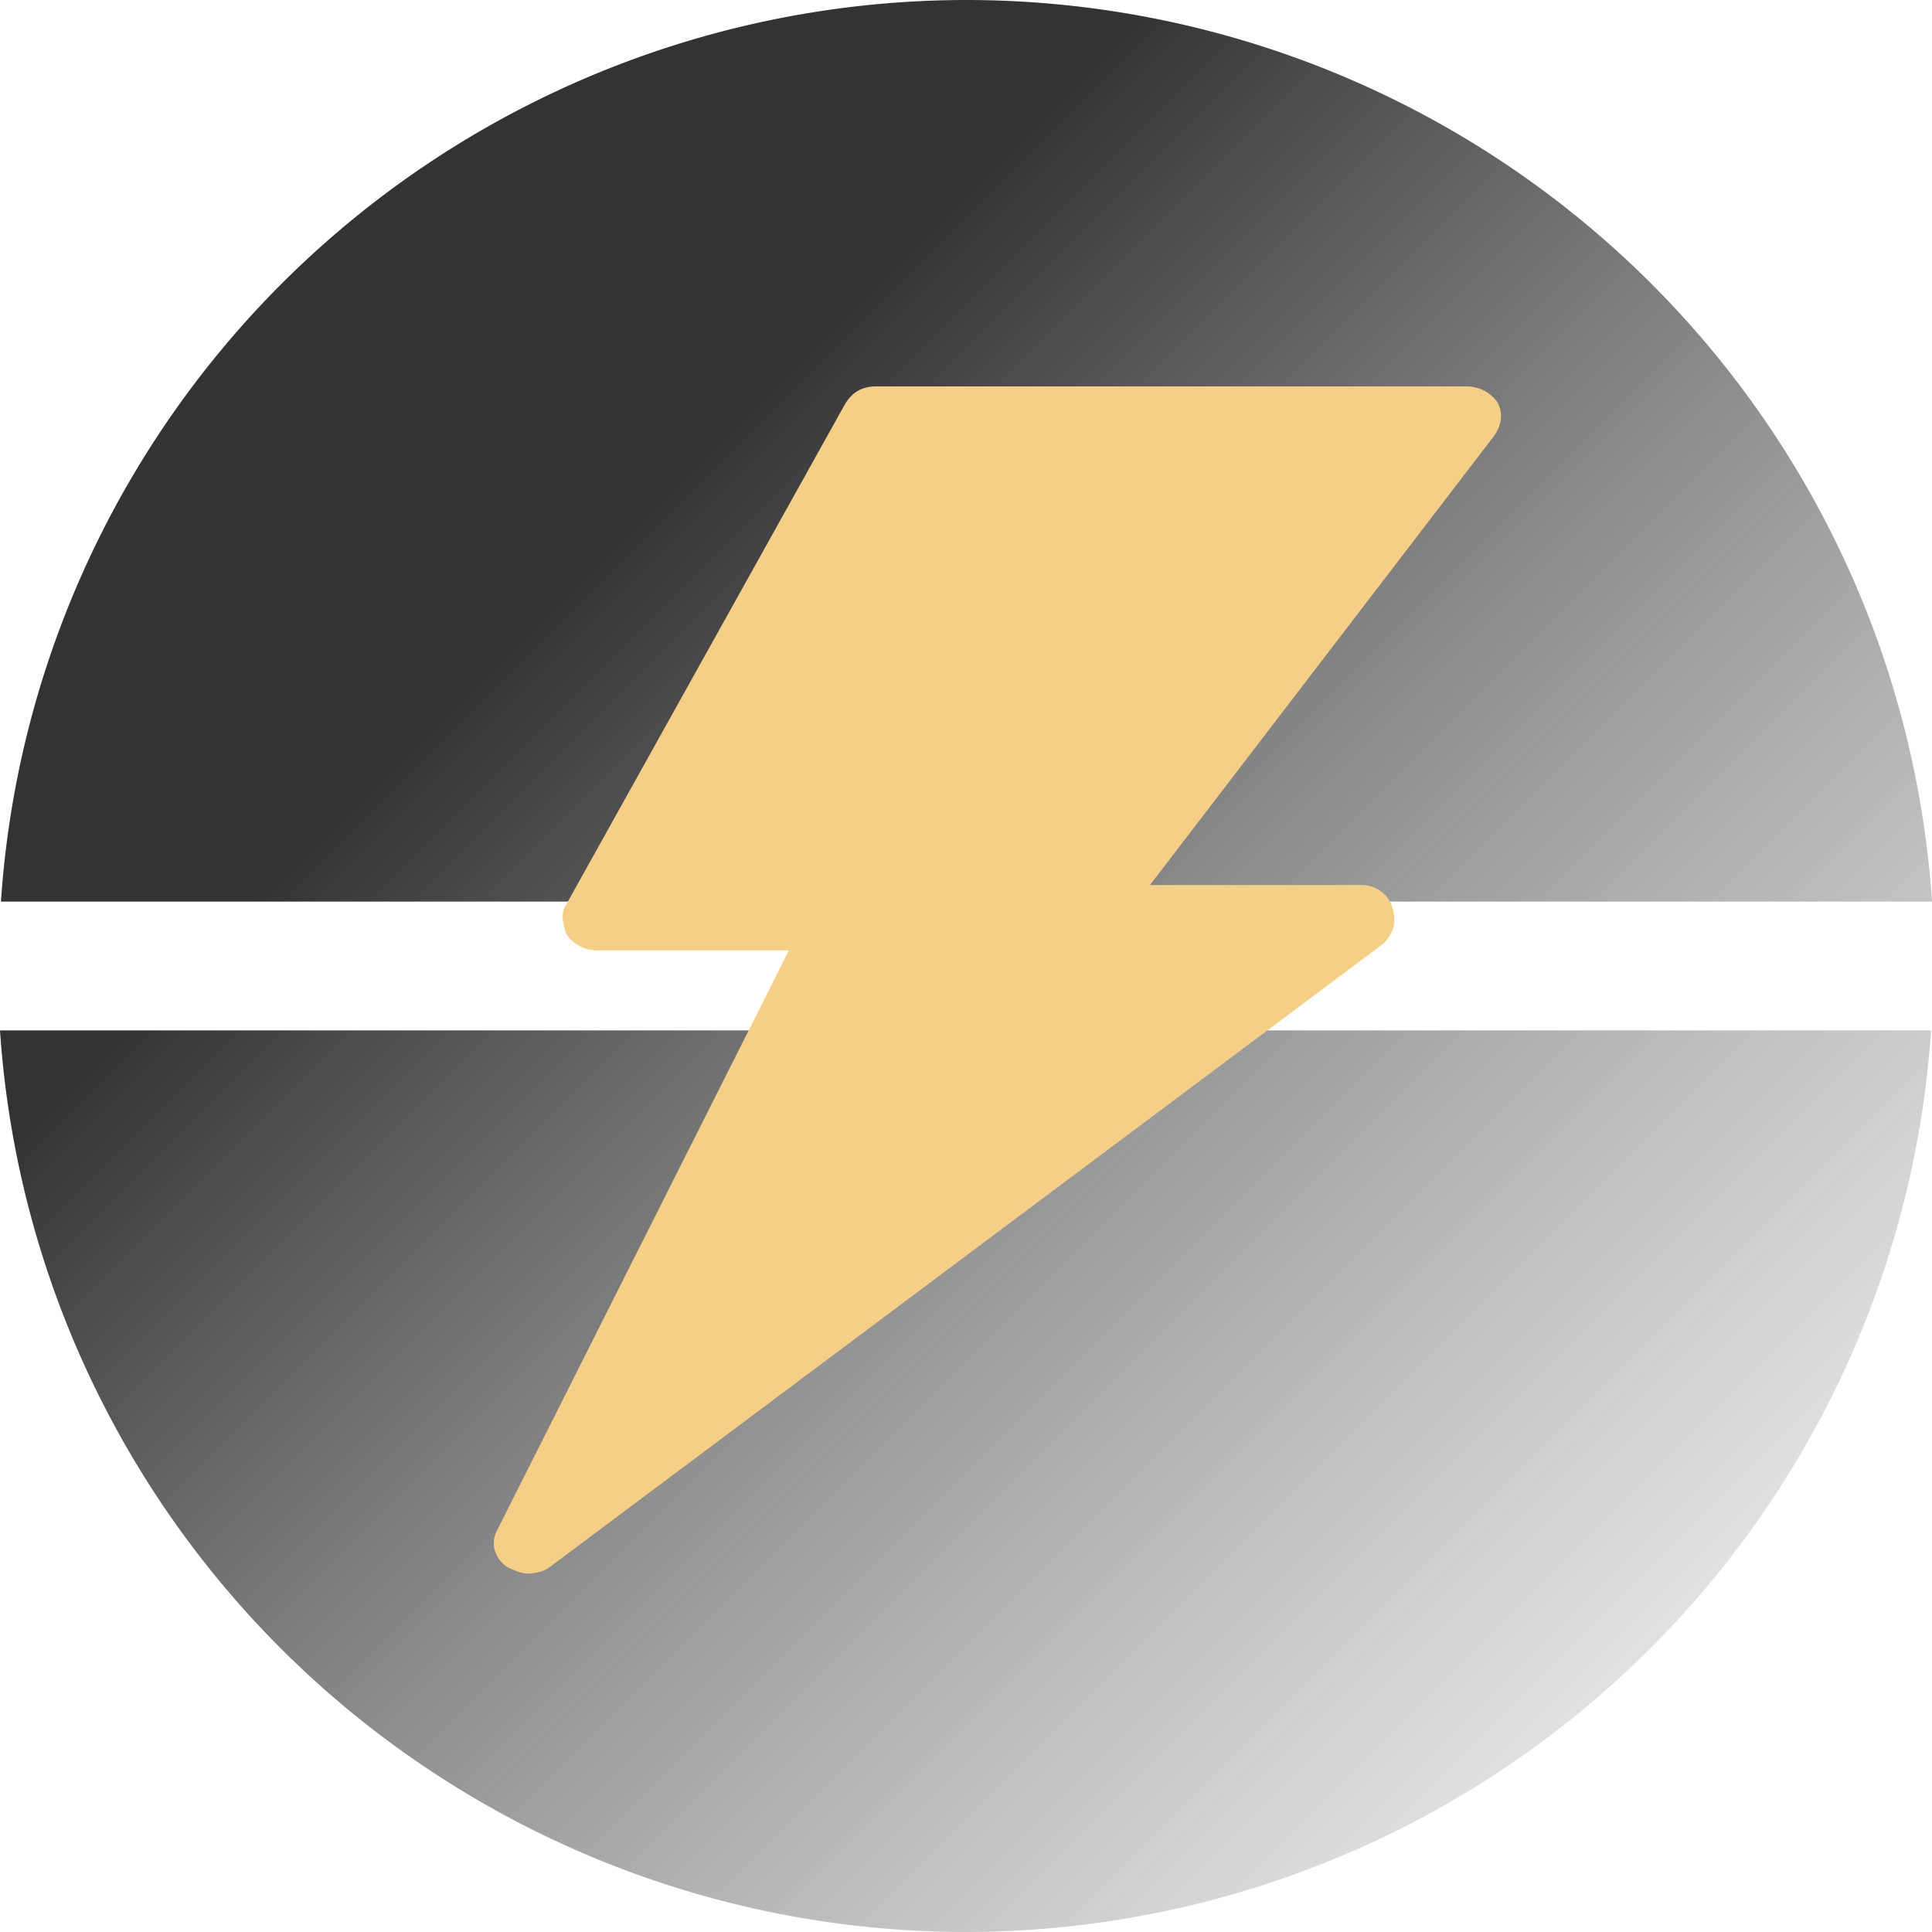
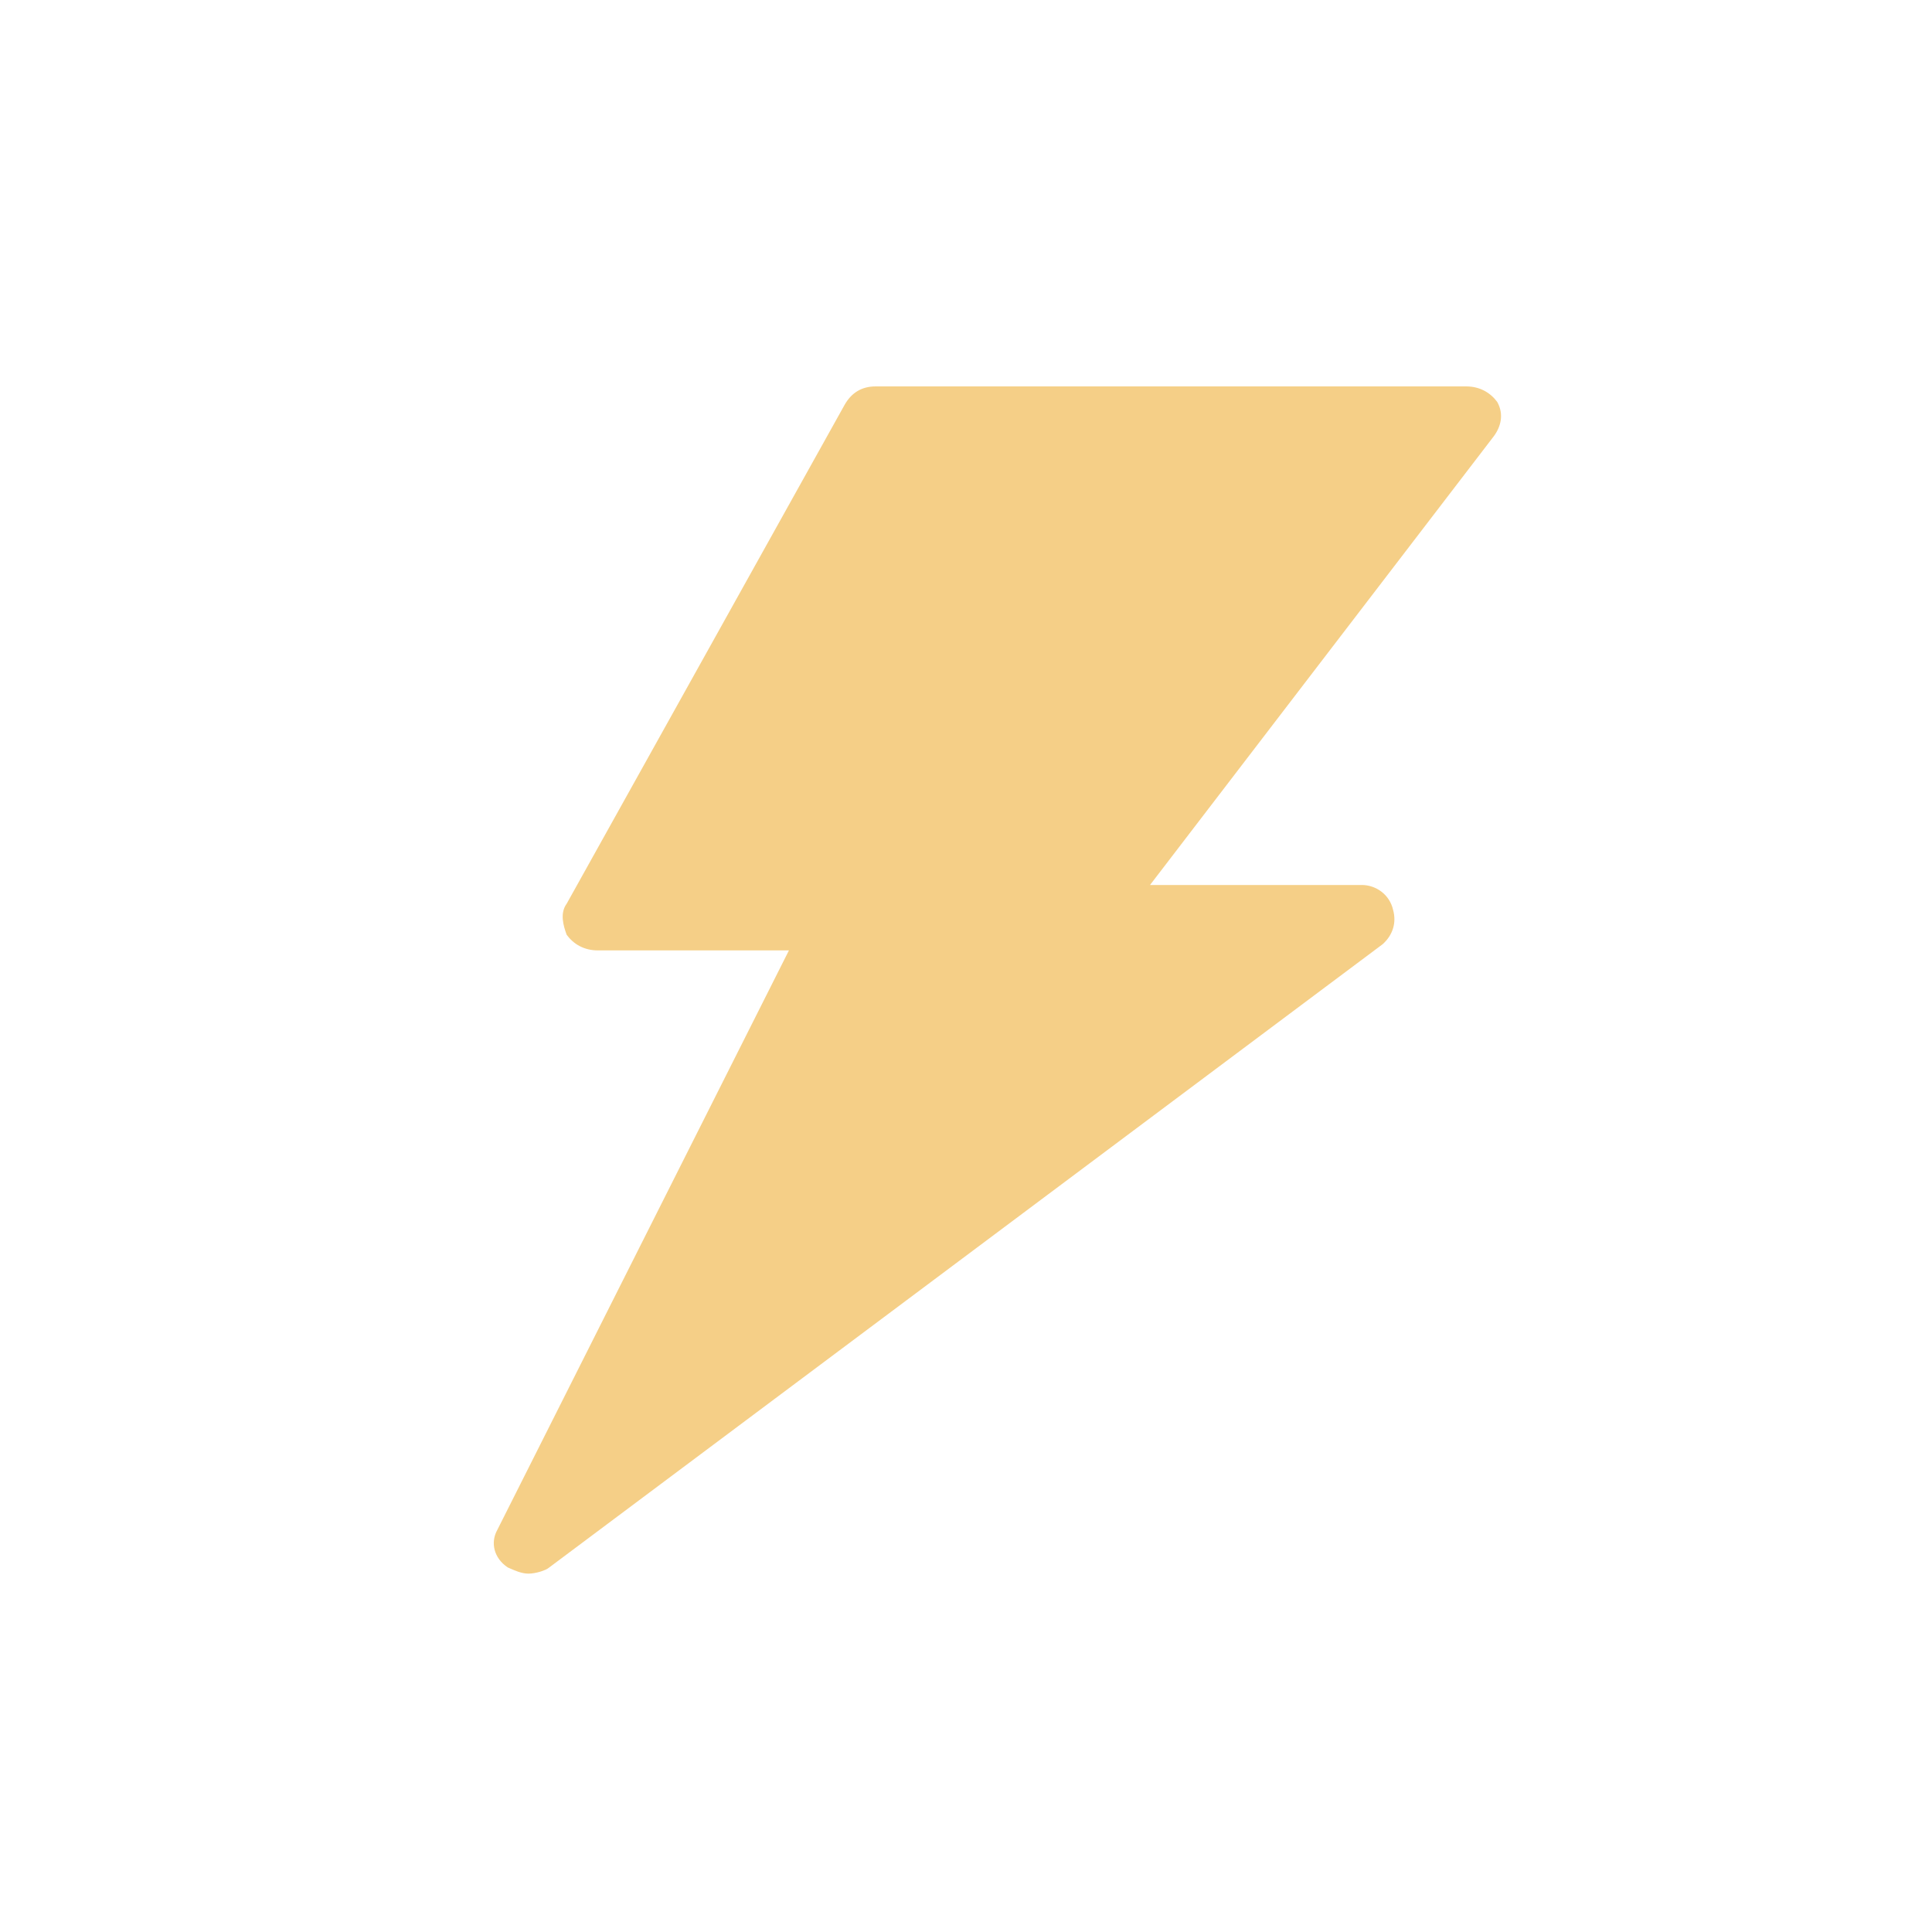
<svg xmlns="http://www.w3.org/2000/svg" xmlns:ns1="http://sodipodi.sourceforge.net/DTD/sodipodi-0.dtd" xmlns:ns2="http://www.inkscape.org/namespaces/inkscape" xmlns:xlink="http://www.w3.org/1999/xlink" version="1.1" x="0px" y="0px" viewBox="0 0 100 100" xml:space="preserve" id="svg30" ns1:docname="ico_electronique2.svg" width="100" height="100" ns2:version="1.3 (0e150ed6c4, 2023-07-21)">
  <defs id="defs34">
    <linearGradient id="linearGradient1" ns2:collect="always">
      <stop style="stop-color:#333333;stop-opacity:1;" offset="0.297" id="stop1" />
      <stop style="stop-color:#808080;stop-opacity:0;" offset="1" id="stop2" />
    </linearGradient>
    <linearGradient ns2:collect="always" xlink:href="#linearGradient1" id="linearGradient2" x1="0" y1="0" x2="100" y2="100" gradientUnits="userSpaceOnUse" />
  </defs>
  <ns1:namedview pagecolor="#ffffff" bordercolor="#666666" borderopacity="1" objecttolerance="10" gridtolerance="10" guidetolerance="10" ns2:pageopacity="0" ns2:pageshadow="2" ns2:window-width="1680" ns2:window-height="1033" id="namedview32" showgrid="true" ns2:zoom="3.5355339" ns2:cx="42.992092" ns2:cy="56.709964" ns2:window-x="86" ns2:window-y="178" ns2:window-maximized="0" ns2:current-layer="svg30" ns2:document-rotation="0" ns2:showpageshadow="2" ns2:pagecheckerboard="0" ns2:deskcolor="#d1d1d1">
    <ns2:grid type="xygrid" id="grid20" originx="0" originy="0" spacingy="1" spacingx="1" units="px" visible="true" />
  </ns1:namedview>
  <style type="text/css" id="style2">
	.st0{fill:#76C2AF;}
	.st1{opacity:0.2;}
	.st2{fill:#231F20;}
	.st3{fill:#4F5D73;}
	.st4{fill:#FFFFFF;}
</style>
  <g id="Layer_2" transform="matrix(0.26,0,0,0.26,-0.118,50)">
</g>
  <g id="g1">
-     <path style="fill:url(#linearGradient2);fill-opacity:1;stroke-width:1.564" d="M 50,0 A 50.117,50 0 0 0 0.049,46.666 H 100 A 50.117,50 0 0 0 50,0 Z M 0,53.334 A 50.117,50 0 0 0 50,100 50.117,50 0 0 0 99.951,53.334 Z" id="circle4" ns2:connector-curvature="0" />
    <path class="st2" d="M 77.498,20.806 C 77.139,20.323 76.599,20 75.881,20 H 45.327 c -0.719,0 -1.258,0.323 -1.618,0.968 L 29.332,46.774 c -0.359,0.484 -0.18,1.129 0,1.613 0.359,0.484 0.899,0.806 1.618,0.806 h 9.885 l -15.097,30 c -0.359,0.645 -0.18,1.452 0.539,1.935 0.359,0.161 0.719,0.323 1.078,0.323 0.359,0 0.899,-0.161 1.078,-0.323 L 71.567,48.871 c 0.539,-0.484 0.719,-1.129 0.539,-1.774 -0.18,-0.806 -0.899,-1.29 -1.618,-1.29 H 59.525 L 77.318,22.581 c 0.359,-0.484 0.539,-1.129 0.18,-1.774 z" id="path2" style="fill:#f5cf87;stroke-width:1.703" />
  </g>
</svg>